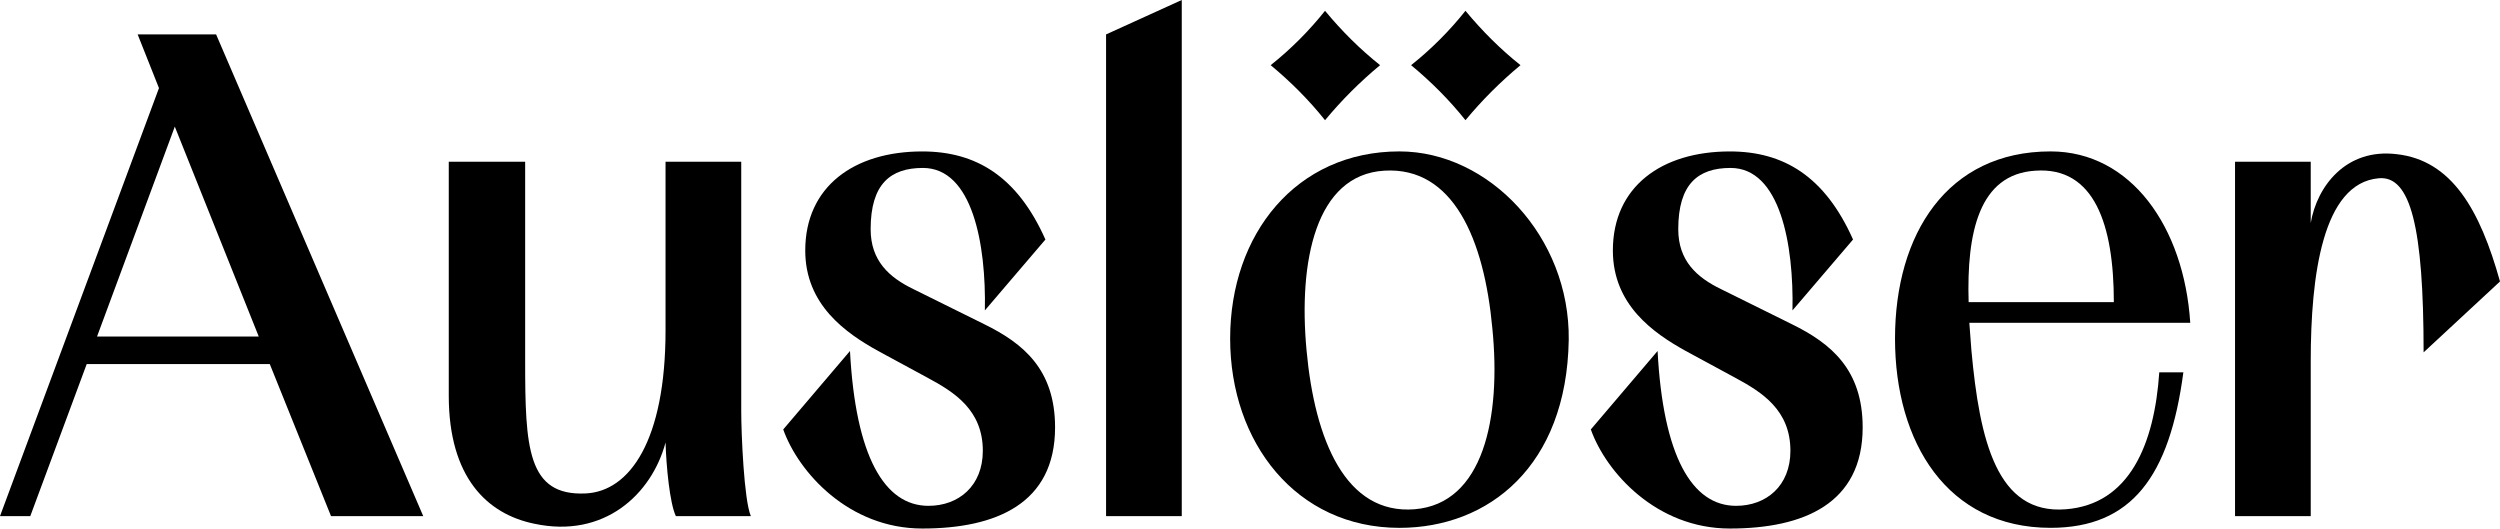
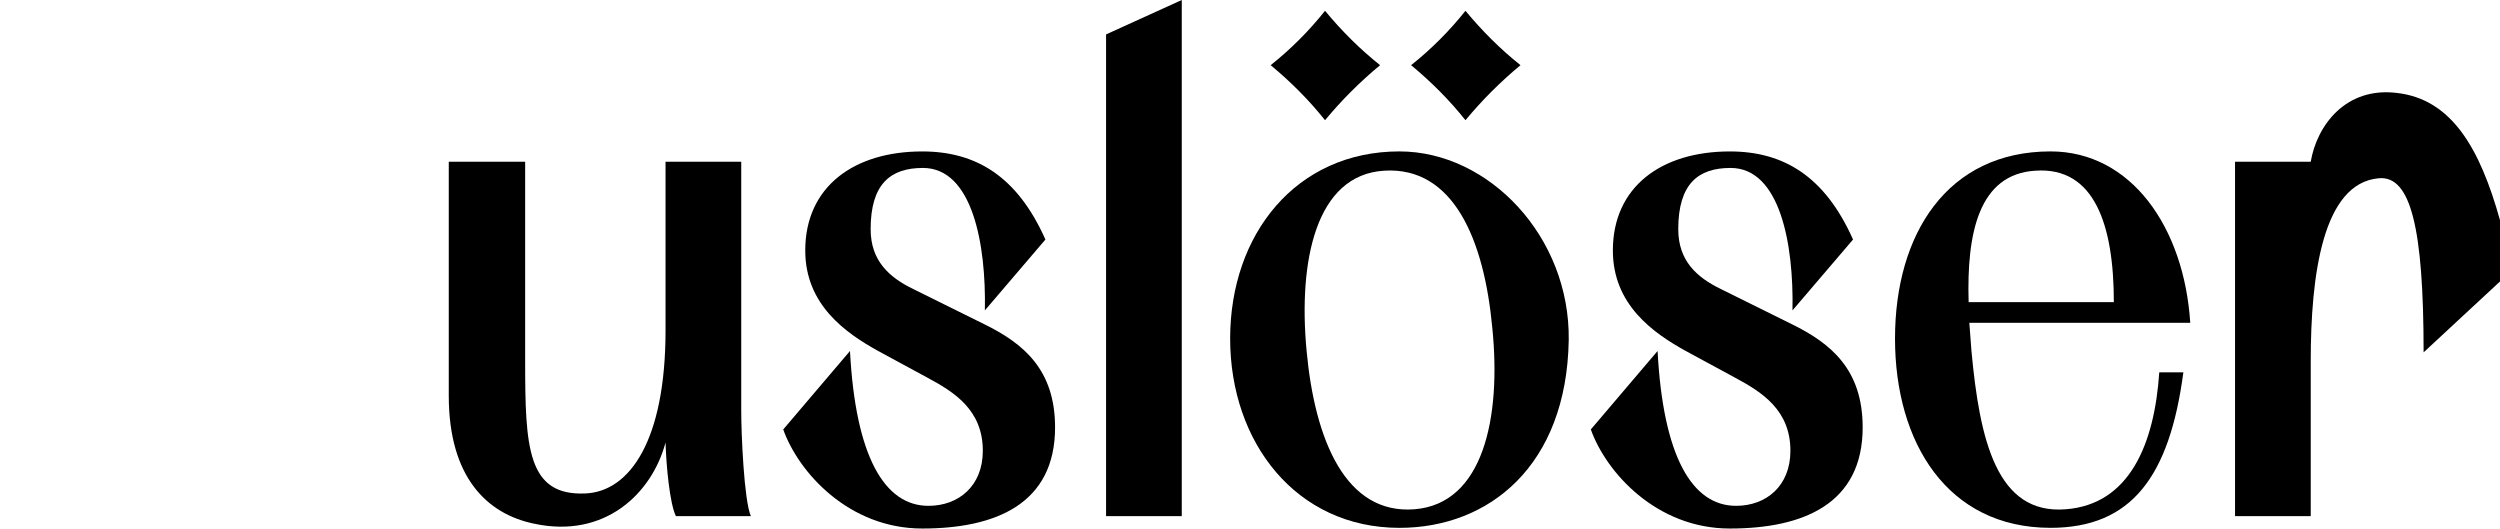
<svg xmlns="http://www.w3.org/2000/svg" enable-background="new 0 0 1111.39 234.96" viewBox="0 0 1111.39 234.96">
-   <path d="m119.93 161.84h-81.38l-25.09 67.61h-13.46l70.67-190.29-9.48-23.86h34.88l92.09 214.16h-41zm-4.9-12.24-37.32-93.31-34.57 93.31z" />
  <path d="m300.46 229.45c-2.75-5.81-4.28-22.33-4.59-32.74-6.12 22.95-27.23 42.83-58.43 36.1-20.8-4.28-37.94-20.5-37.94-56.9v-104.01h33.96v88.42c0 38.55.92 60.27 26.92 59.04 19.58-.92 35.49-23.56 35.49-72.51v-74.95h33.65v110.75c0 10.1 1.22 39.77 4.28 46.81h-33.34z" />
  <path d="m469.04 189.99c0 33.96-26.31 44.97-59.05 44.97s-55.07-25.09-61.8-44.05l29.68-34.88c2.45 46.81 15.3 68.84 34.88 68.84 13.46 0 24.17-8.87 24.17-24.47 0-18.05-12.54-26.01-24.48-32.43l-22.03-11.93c-14.38-7.96-32.43-20.5-32.43-44.67 0-28.45 21.72-44.05 52.01-44.05 23.86 0 42.22 11.01 54.76 39.16l-26.92 31.51c.61-29.37-5.51-63.33-27.53-63.33-14.38 0-23.25 7.04-23.25 27.23 0 14.07 8.26 21.42 18.97 26.62l31.51 15.6c17.43 8.55 31.51 20.18 31.51 45.88z" />
  <path d="m525.36 0v229.45h-33.65v-214.15z" />
  <path d="m546.87 150.52c0-46.5 29.37-83.21 75.26-83.21 39.77 0 75.87 37.94 75.26 83.83-.92 55.99-35.49 83.52-75.26 83.52-45.89 0-75.26-37.94-75.26-84.14zm42.18-97.08c-7.04-8.87-15.3-17.13-24.17-24.47 8.87-7.04 17.13-15.3 24.17-24.17 7.34 8.87 15.6 17.13 24.48 24.17-8.88 7.34-17.14 15.6-24.48 24.47zm74.38 92.49c-3.67-39.77-17.44-71.9-48.03-70.06s-38.24 40.38-34.57 79.85c3.67 40.08 17.44 73.12 48.03 70.67s38.55-40.68 34.57-80.46zm-11.95-92.49c-7.04-8.87-15.3-17.13-24.17-24.47 8.87-7.04 17.13-15.3 24.17-24.17 7.34 8.87 15.6 17.13 24.47 24.17-8.87 7.34-17.13 15.6-24.47 24.47z" />
  <path d="m828.06 189.99c0 33.96-26.31 44.97-59.05 44.97s-55.07-25.09-61.8-44.05l29.68-34.88c2.45 46.81 15.3 68.84 34.88 68.84 13.46 0 24.17-8.87 24.17-24.47 0-18.05-12.54-26.01-24.47-32.43l-22.03-11.93c-14.38-7.96-32.43-20.5-32.43-44.67 0-28.45 21.72-44.05 52.01-44.05 23.86 0 42.22 11.01 54.76 39.16l-26.92 31.51c.61-29.37-5.51-63.33-27.53-63.33-14.38 0-23.25 7.04-23.25 27.23 0 14.07 8.26 21.42 18.97 26.62l31.51 15.6c17.42 8.55 31.5 20.18 31.5 45.88z" />
  <path d="m959.92 165.51h10.71c-6.12 46.2-22.95 69.14-59.05 69.14-45.89 0-69.14-37.94-69.14-84.13 0-46.5 23.25-83.21 69.14-83.21 35.79 0 59.35 33.65 62.11 76.18h-98.21l.92 12.24c3.67 40.08 11.32 73.12 41.91 70.67 28.45-2.15 39.47-29.07 41.61-60.89zm-84.75-31.2h64.55c0-34.26-8.57-60.27-34.88-58.43-25.08 1.52-30.59 27.53-29.67 58.43z" />
-   <path d="m1111.39 125.13-33.96 31.51c0-55.68-5.81-78.63-19.89-77.4-25.09 2.14-30.29 43.44-30.29 81.38v68.84h-33.65v-157.56h33.65v27.23c2.75-16.21 15.6-33.35 38.24-30.59 24.48 2.74 37.02 24.77 45.9 56.59z" />
+   <path d="m1111.39 125.13-33.96 31.51c0-55.68-5.81-78.63-19.89-77.4-25.09 2.14-30.29 43.44-30.29 81.38v68.84h-33.65v-157.56h33.65c2.75-16.21 15.6-33.35 38.24-30.59 24.48 2.74 37.02 24.77 45.9 56.59z" />
</svg>